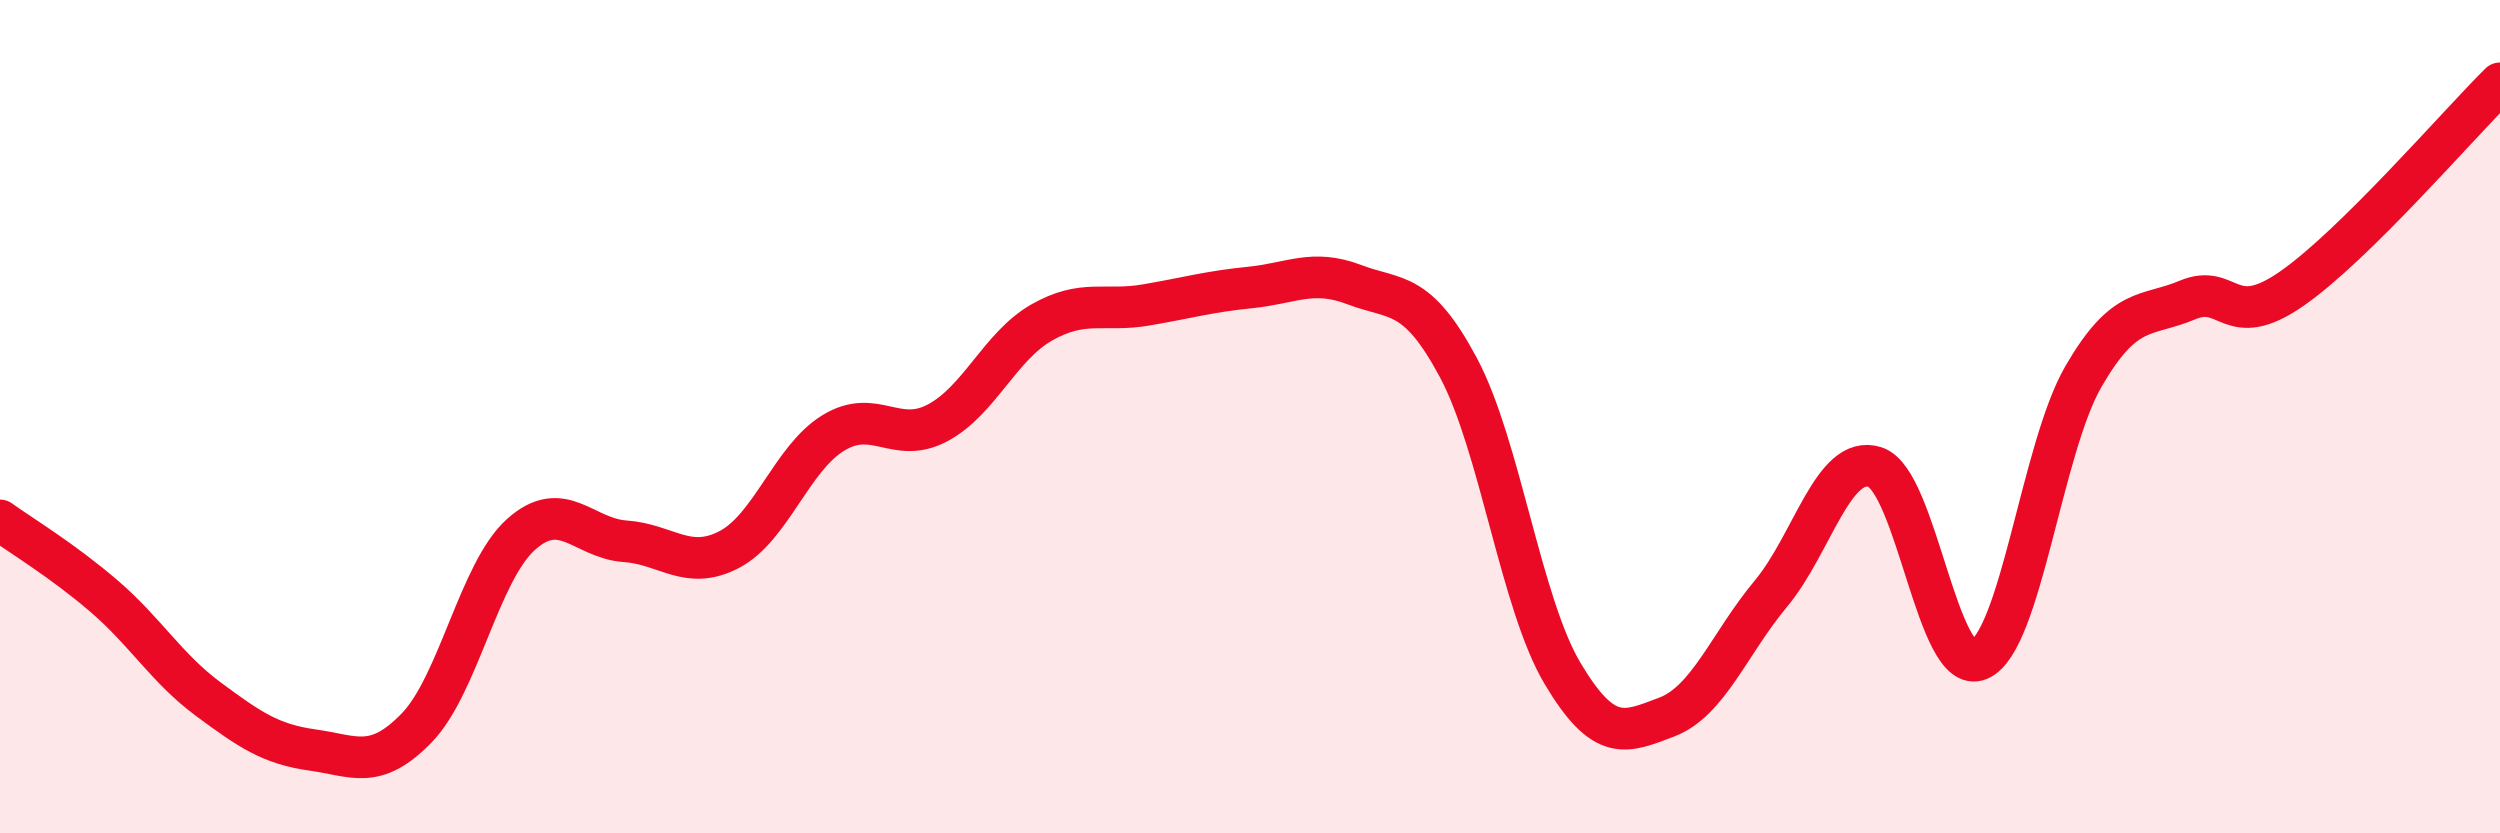
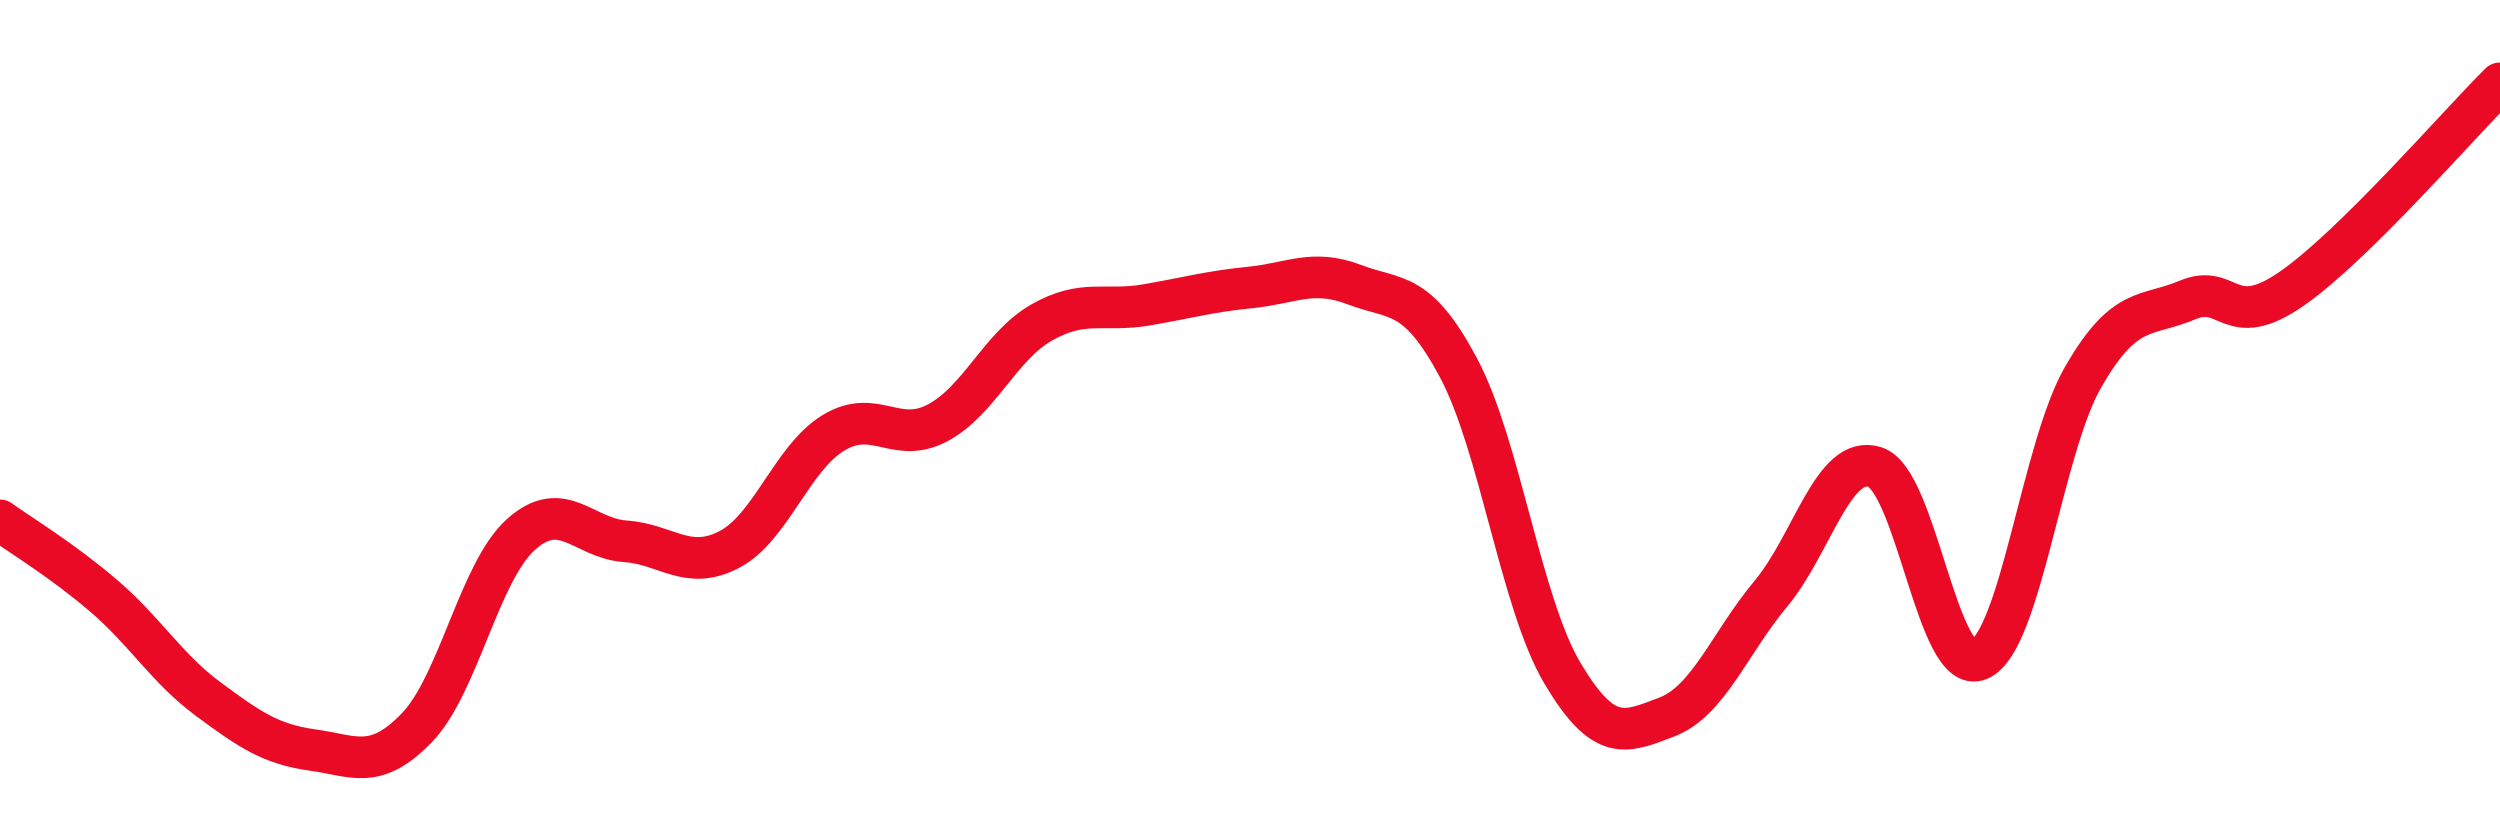
<svg xmlns="http://www.w3.org/2000/svg" width="60" height="20" viewBox="0 0 60 20">
-   <path d="M 0,12.49 C 0.5,12.85 1.5,13.45 2.5,14.31 C 3.5,15.17 4,16.04 5,16.78 C 6,17.52 6.5,17.86 7.5,18 C 8.5,18.14 9,18.5 10,17.47 C 11,16.44 11.5,13.73 12.5,12.83 C 13.5,11.93 14,12.92 15,12.99 C 16,13.06 16.5,13.71 17.5,13.19 C 18.5,12.67 19,11 20,10.39 C 21,9.78 21.5,10.68 22.5,10.15 C 23.5,9.62 24,8.31 25,7.74 C 26,7.17 26.5,7.49 27.5,7.32 C 28.5,7.15 29,7 30,6.9 C 31,6.8 31.5,6.45 32.5,6.83 C 33.5,7.21 34,6.95 35,8.82 C 36,10.69 36.5,14.48 37.5,16.16 C 38.5,17.84 39,17.59 40,17.21 C 41,16.83 41.5,15.45 42.5,14.25 C 43.5,13.05 44,10.89 45,11.21 C 46,11.53 46.5,16.26 47.5,15.83 C 48.5,15.4 49,10.77 50,9.04 C 51,7.31 51.5,7.62 52.5,7.2 C 53.5,6.78 53.5,7.97 55,6.93 C 56.5,5.89 59,2.99 60,2L60 20L0 20Z" fill="#EB0A25" opacity="0.1" stroke-linecap="round" stroke-linejoin="round" />
  <path d="M 0,12.49 C 0.5,12.85 1.5,13.45 2.5,14.31 C 3.5,15.17 4,16.04 5,16.78 C 6,17.52 6.5,17.86 7.5,18 C 8.5,18.14 9,18.5 10,17.47 C 11,16.44 11.5,13.73 12.5,12.83 C 13.5,11.93 14,12.92 15,12.99 C 16,13.06 16.5,13.71 17.5,13.19 C 18.5,12.67 19,11 20,10.39 C 21,9.78 21.5,10.68 22.5,10.15 C 23.5,9.62 24,8.31 25,7.74 C 26,7.17 26.5,7.49 27.5,7.32 C 28.5,7.15 29,7 30,6.9 C 31,6.8 31.5,6.45 32.5,6.83 C 33.5,7.21 34,6.95 35,8.82 C 36,10.69 36.5,14.48 37.5,16.16 C 38.5,17.84 39,17.59 40,17.21 C 41,16.83 41.5,15.45 42.5,14.25 C 43.5,13.05 44,10.89 45,11.21 C 46,11.53 46.5,16.26 47.5,15.83 C 48.5,15.4 49,10.77 50,9.04 C 51,7.31 51.5,7.62 52.5,7.2 C 53.5,6.78 53.5,7.97 55,6.93 C 56.5,5.89 59,2.99 60,2" stroke="#EB0A25" stroke-width="1" fill="none" stroke-linecap="round" stroke-linejoin="round" />
</svg>